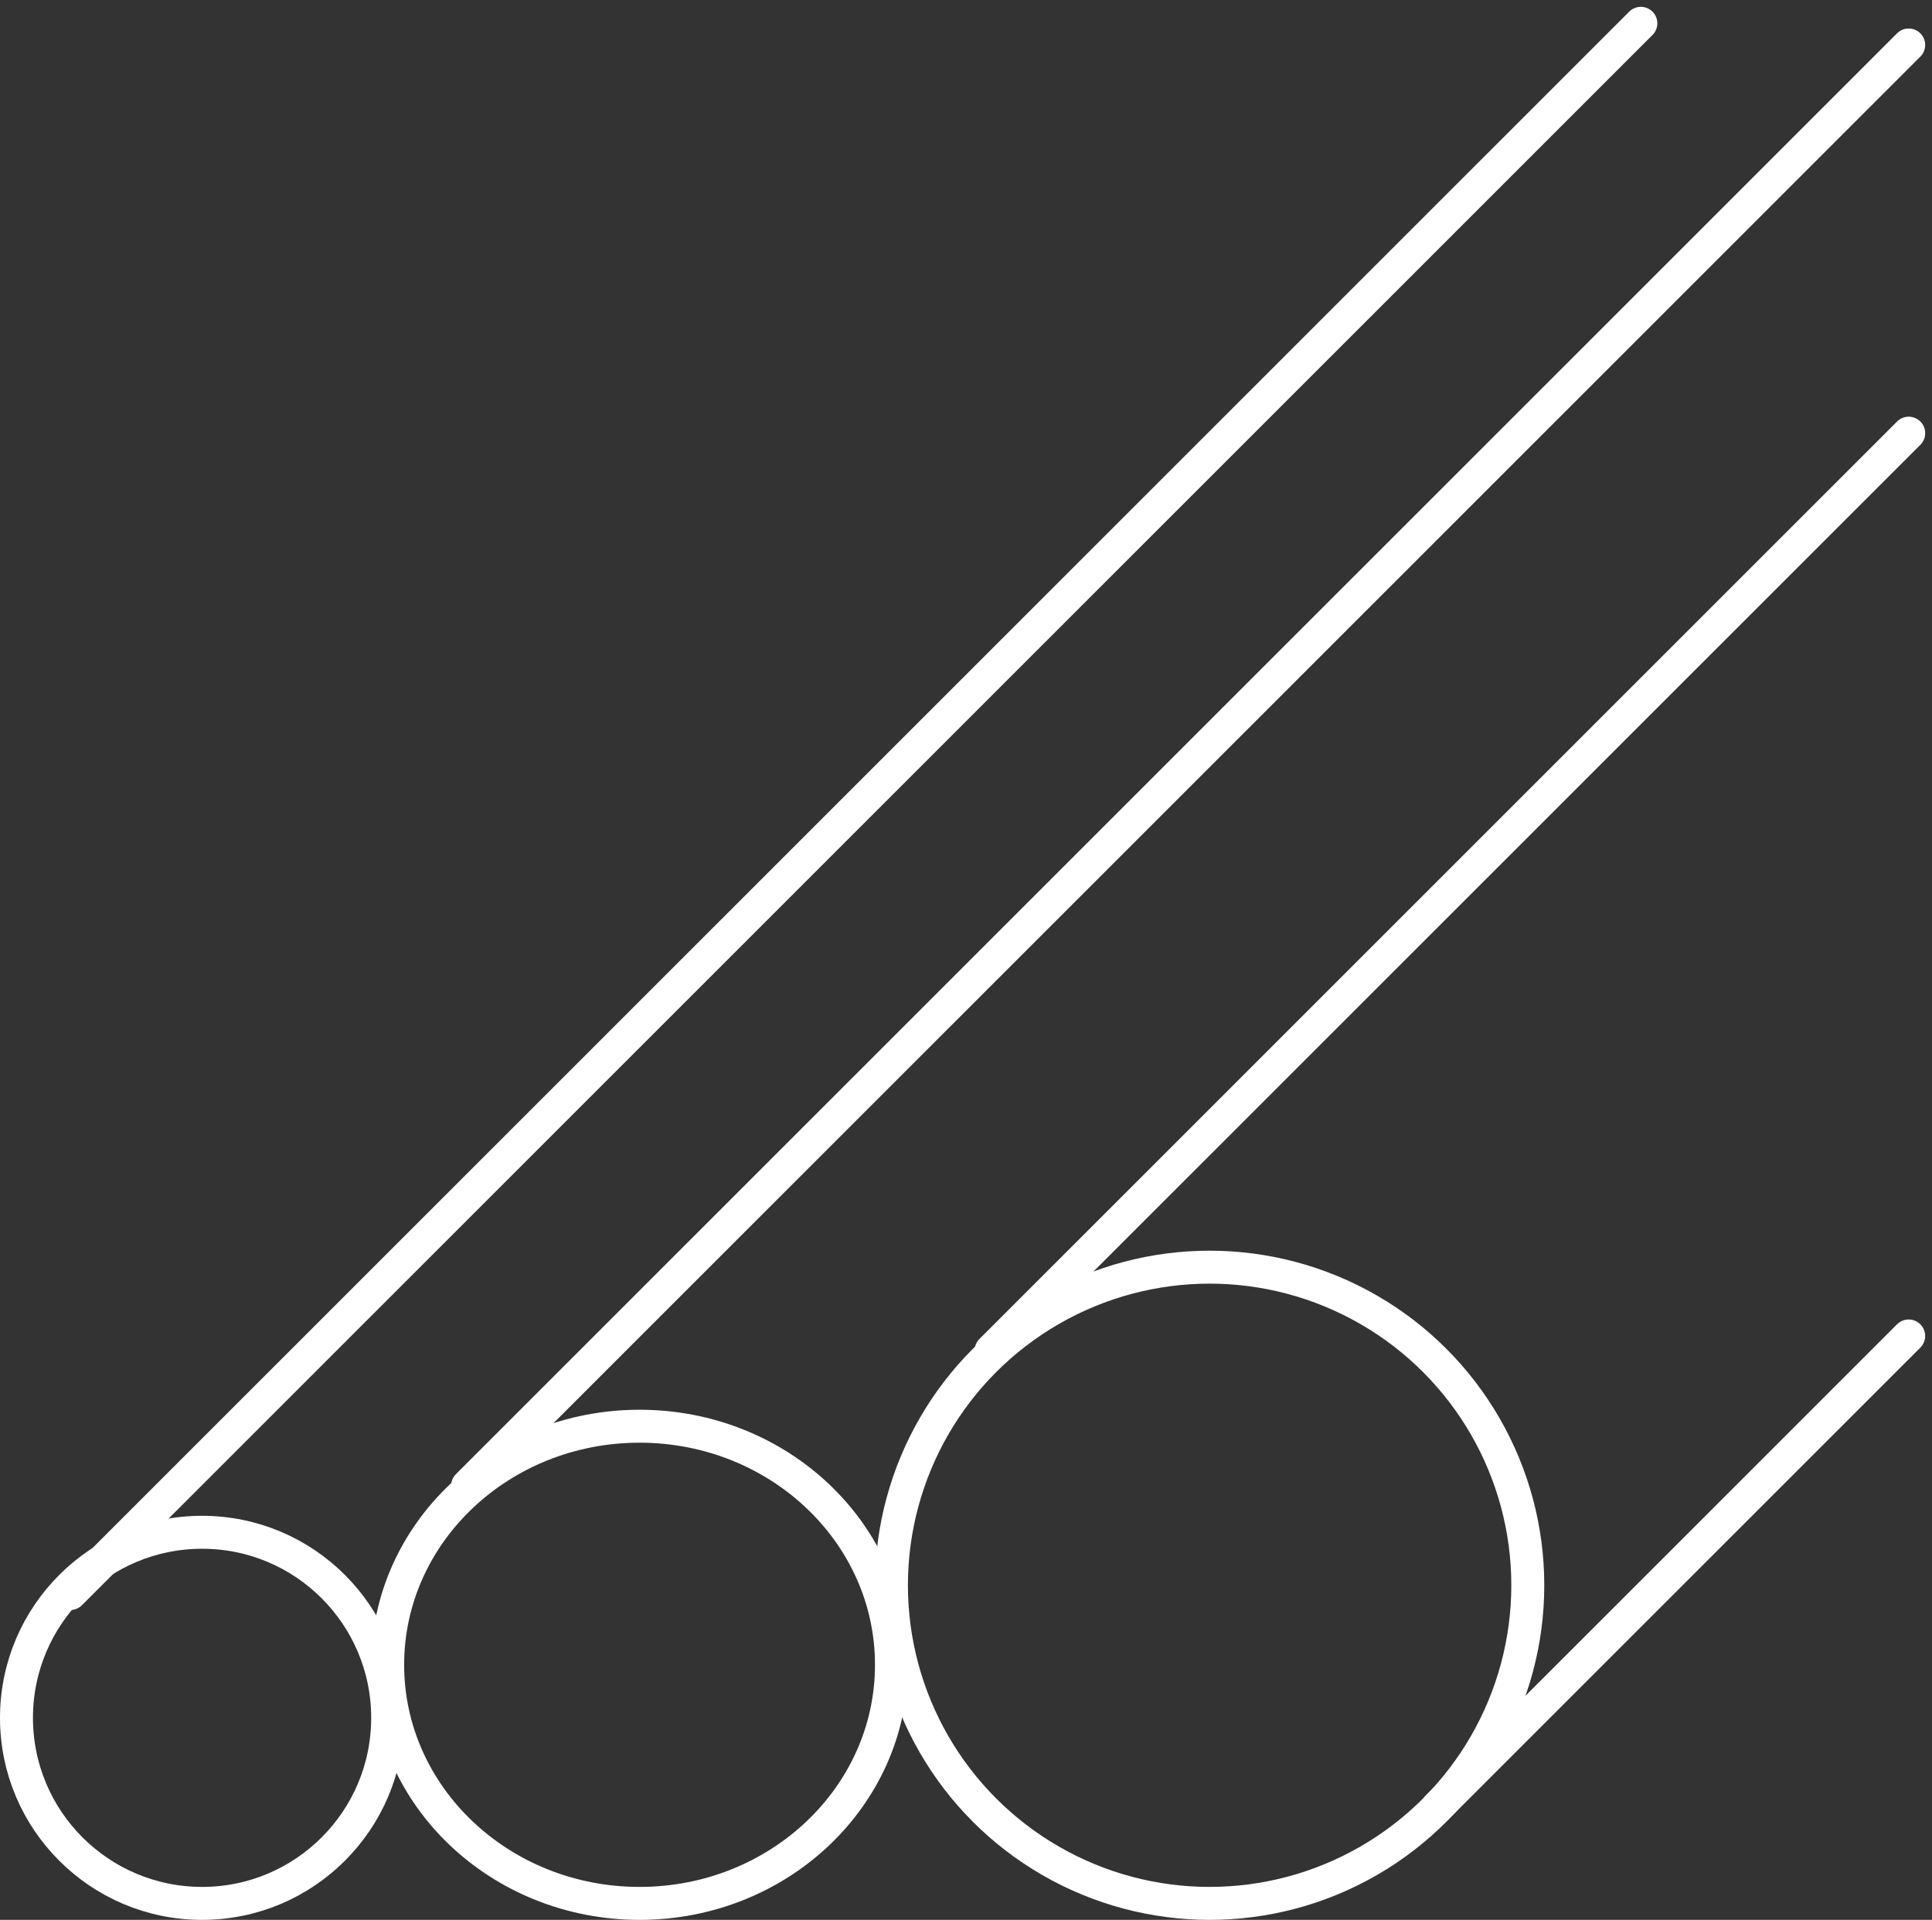
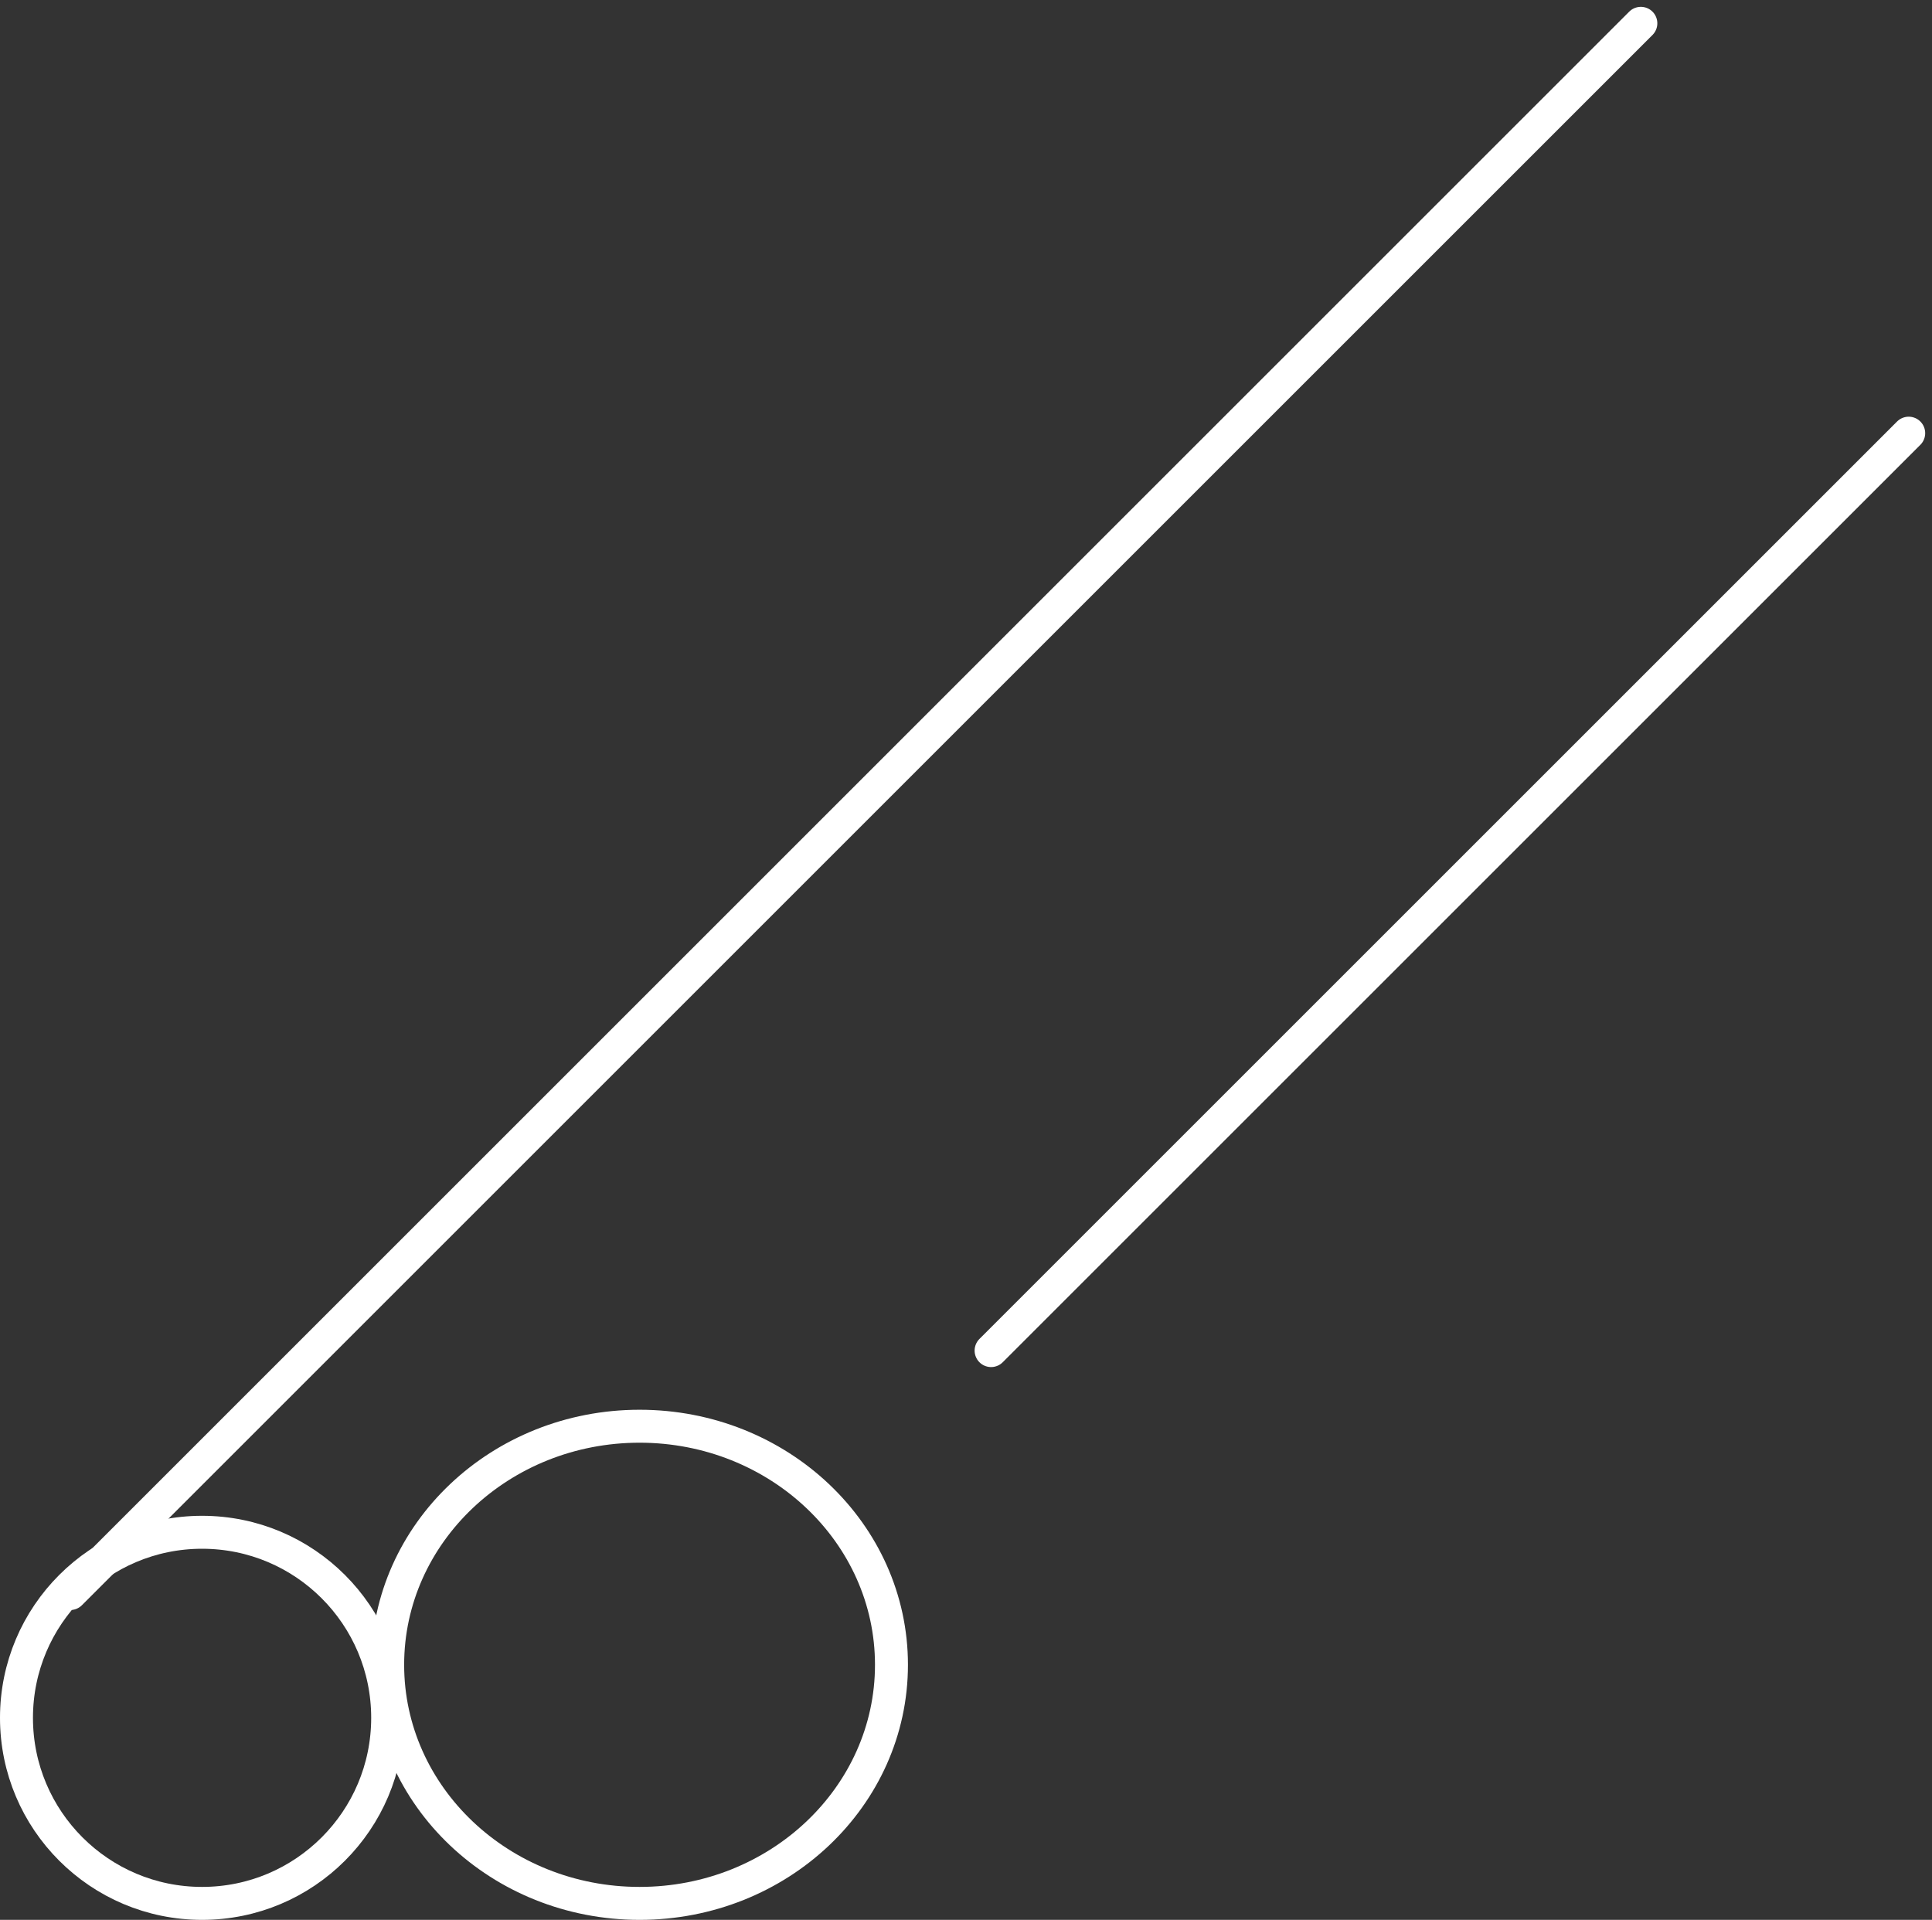
<svg xmlns="http://www.w3.org/2000/svg" width="70.339" height="69.912" viewBox="0 0 70.339 69.912">
  <rect x="0" y="0" width="70.339" height="69.912" fill="#333333" stroke="none" />
  <g id="グループ_2573" data-name="グループ 2573" transform="translate(-1004.489 -1724.151)">
    <circle id="楕円形_10" data-name="楕円形 10" cx="6.757" cy="6.757" r="6.757" transform="translate(1005.089 1779.949)" fill="rgba(0,0,0,0)" stroke="#fff" stroke-linecap="round" stroke-linejoin="round" stroke-width="1.2" />
    <ellipse id="楕円形_11" data-name="楕円形 11" cx="9.171" cy="8.688" rx="9.171" ry="8.688" transform="translate(1018.603 1776.087)" fill="rgba(0,0,0,0)" stroke="#fff" stroke-linecap="round" stroke-linejoin="round" stroke-width="1.2" />
-     <circle id="楕円形_12" data-name="楕円形 12" cx="11.584" cy="11.584" r="11.584" transform="translate(1036.944 1770.295)" fill="rgba(0,0,0,0)" stroke="#fff" stroke-linecap="round" stroke-linejoin="round" stroke-width="1.2" />
    <line id="線_25" data-name="線 25" y1="57.18" x2="57.18" transform="translate(1007.048 1725)" fill="none" stroke="#fff" stroke-linecap="round" stroke-linejoin="round" stroke-width="1.2" />
-     <line id="線_26" data-name="線 26" y1="52.467" x2="52.467" transform="translate(1021.512 1725.789)" fill="none" stroke="#fff" stroke-linecap="round" stroke-linejoin="round" stroke-width="1.2" />
    <line id="線_27" data-name="線 27" y1="33.408" x2="33.408" transform="translate(1040.572 1739.925)" fill="none" stroke="#fff" stroke-linecap="round" stroke-linejoin="round" stroke-width="1.2" />
-     <line id="線_28" data-name="線 28" y1="17.156" x2="17.156" transform="translate(1056.823 1772.8)" fill="none" stroke="#fff" stroke-linecap="round" stroke-linejoin="round" stroke-width="1.2" />
  </g>
</svg>